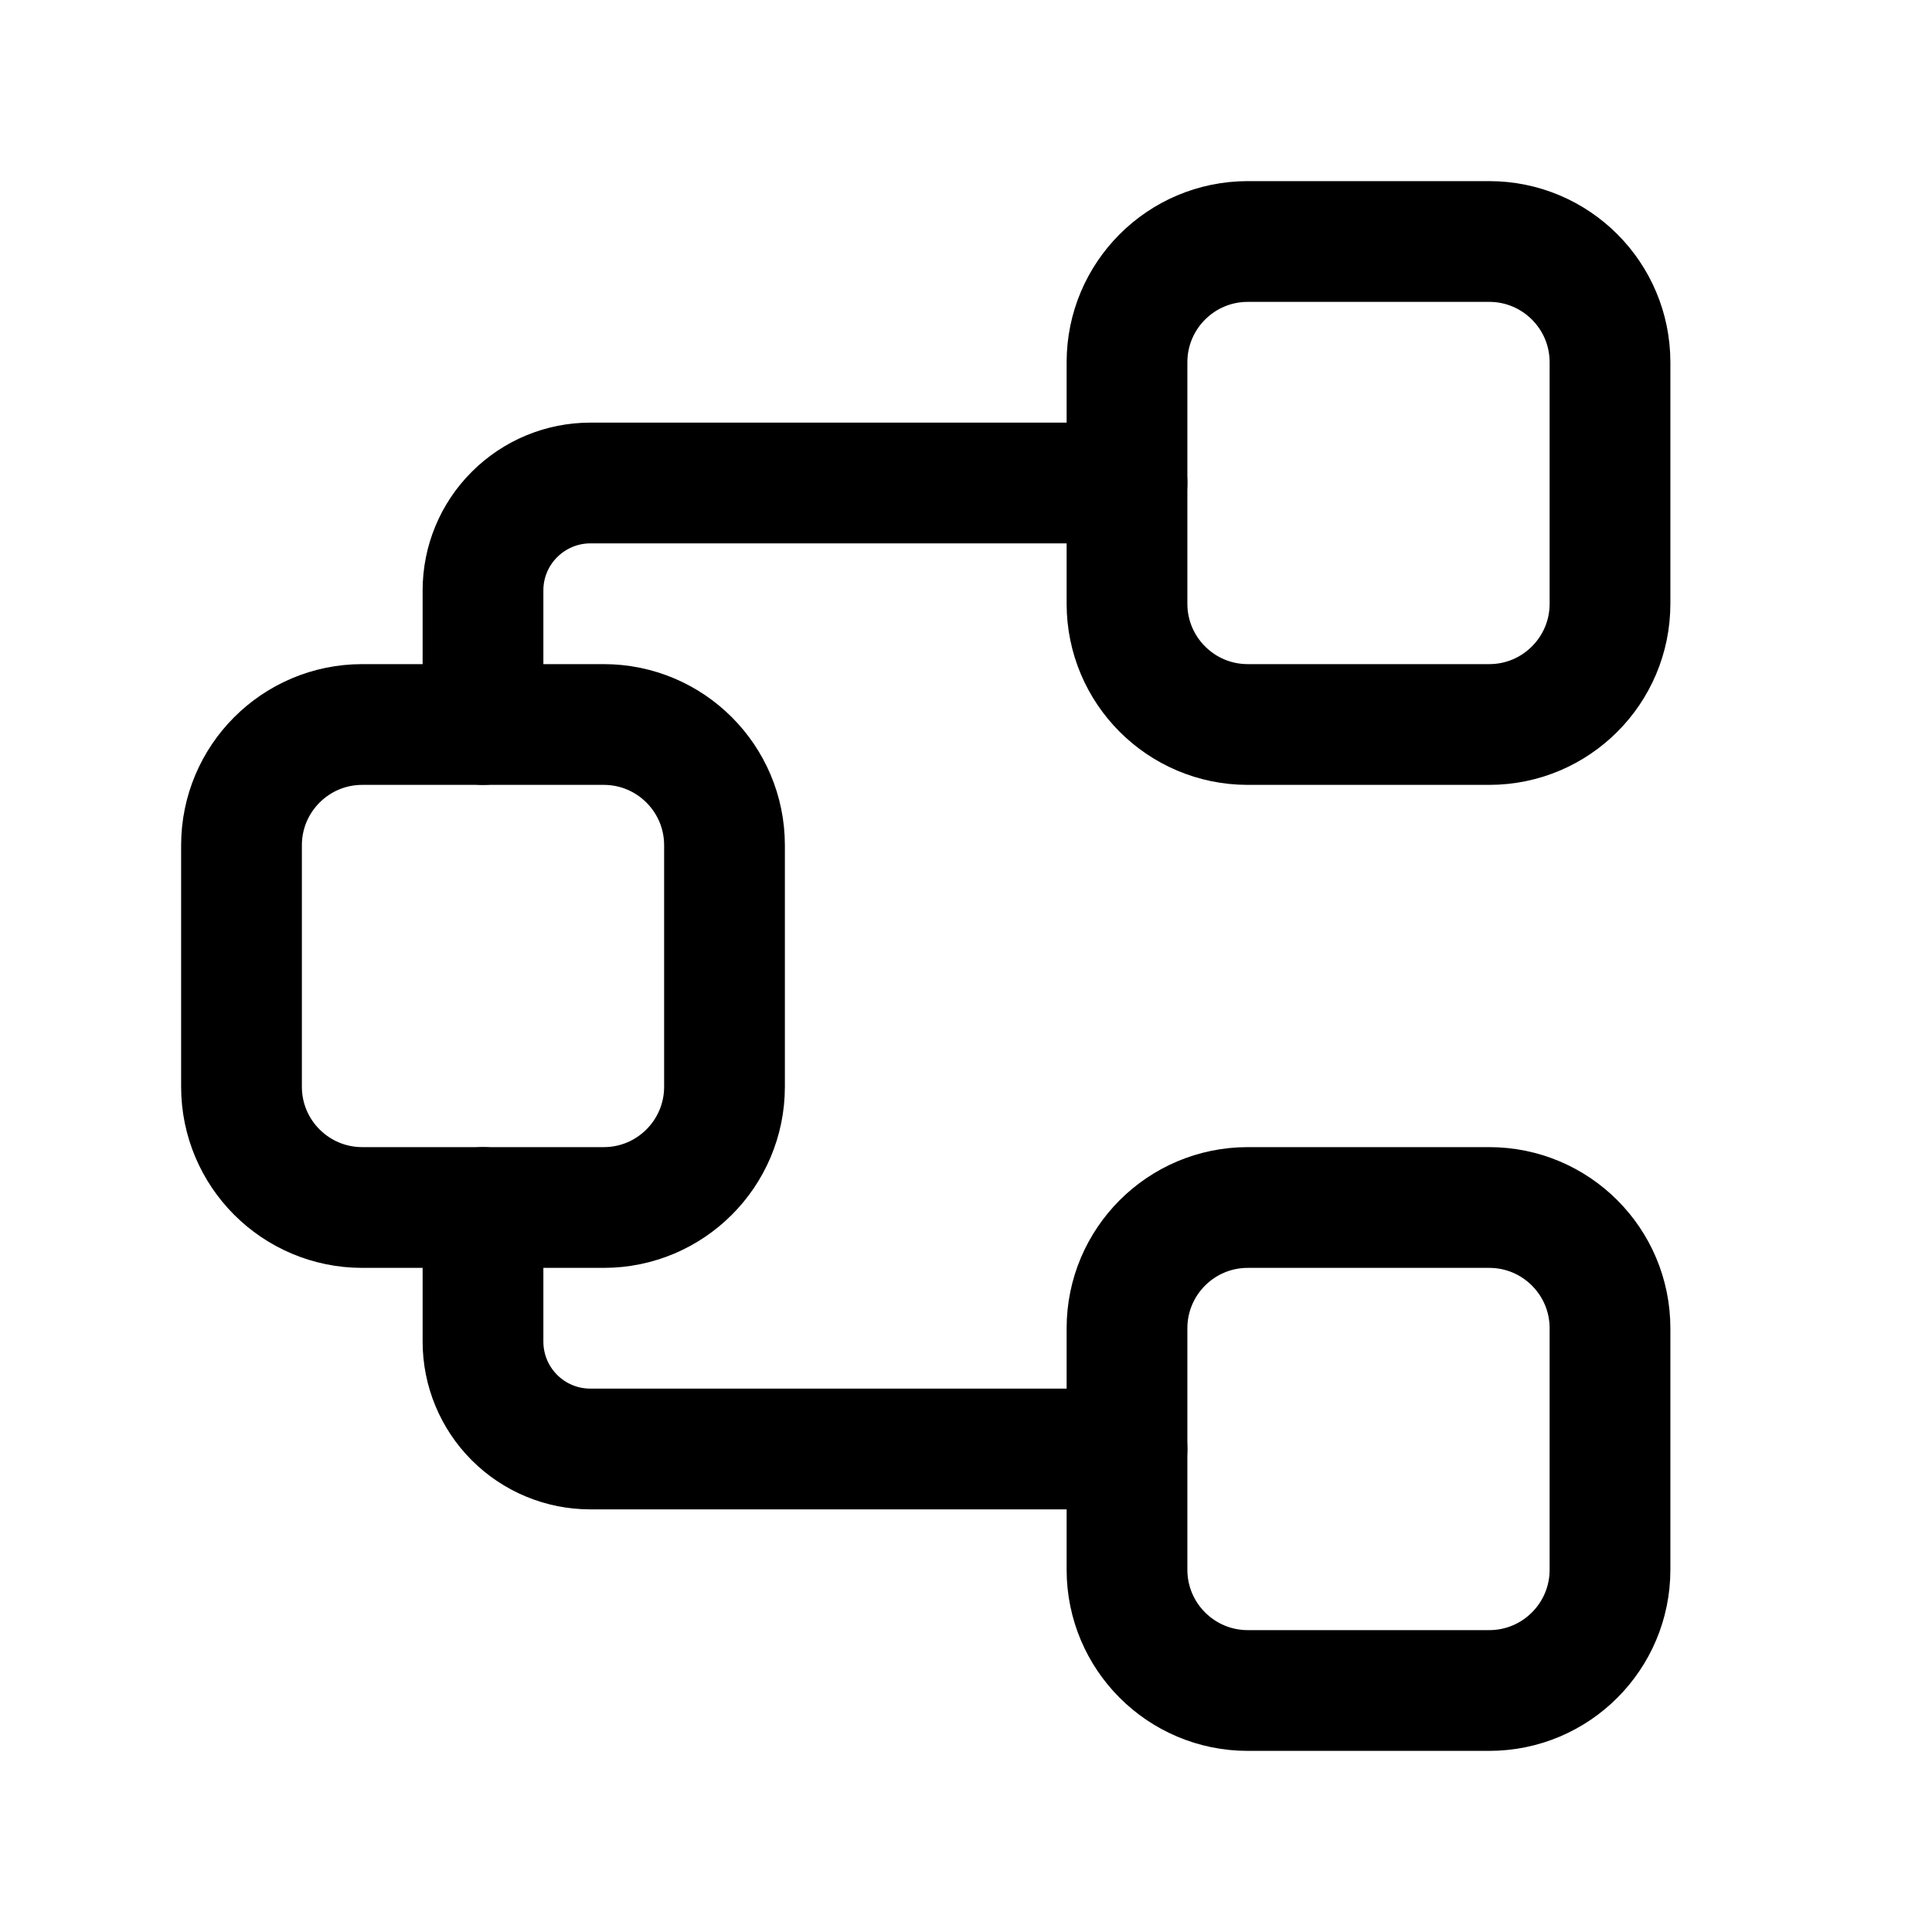
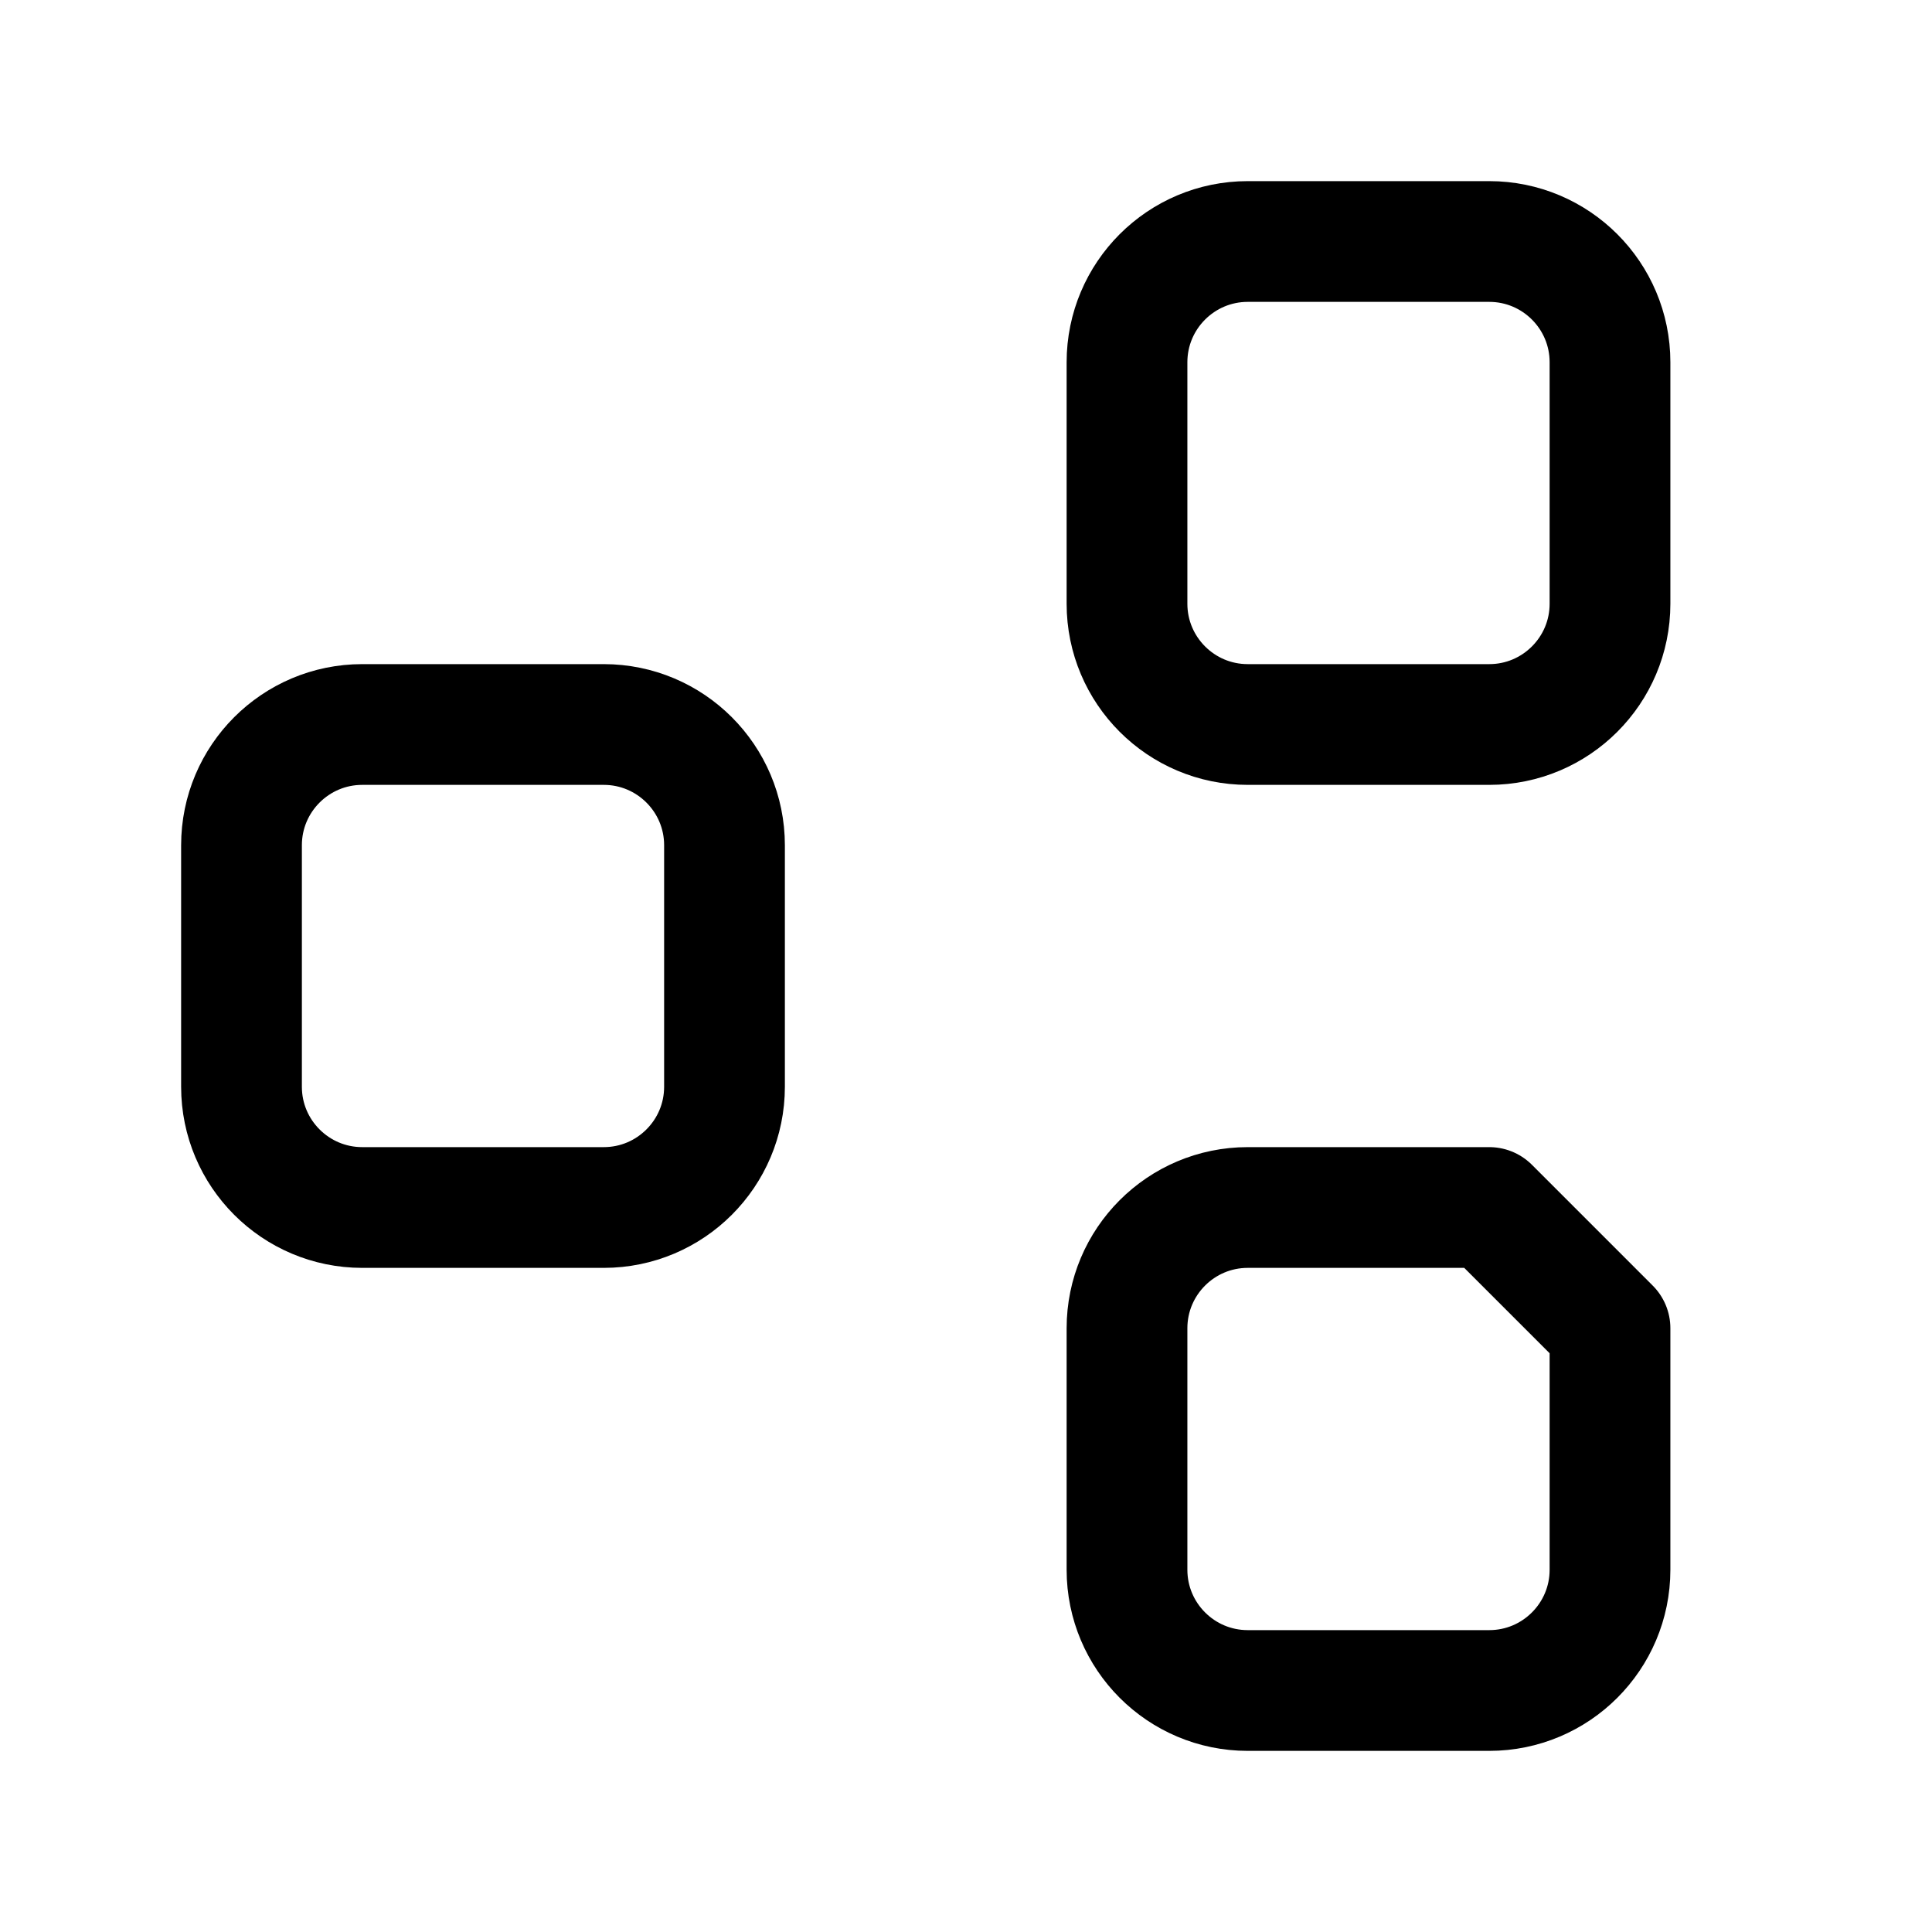
<svg xmlns="http://www.w3.org/2000/svg" width="24" height="24" viewBox="0 0 24 24" fill="none">
  <path d="M7.5 9H4.5C3.672 9 3 9.672 3 10.5V13.5C3 14.328 3.672 15 4.5 15H7.5C8.328 15 9 14.328 9 13.5V10.5C9 9.672 8.328 9 7.5 9Z" stroke="black" stroke-width="1.5" stroke-linecap="round" stroke-linejoin="round" />
-   <path d="M6 15V16.667C6 17.02 6.14 17.359 6.391 17.61C6.641 17.86 6.98 18 7.333 18H14" stroke="black" stroke-width="1.5" stroke-linecap="round" stroke-linejoin="round" />
-   <path d="M6 9V7.333C6 6.98 6.14 6.641 6.391 6.391C6.641 6.141 6.98 6 7.333 6H14" stroke="black" stroke-width="1.5" stroke-linecap="round" stroke-linejoin="round" />
-   <path d="M18.5 15H15.5C14.672 15 14 15.672 14 16.5V19.5C14 20.328 14.672 21 15.5 21H18.5C19.328 21 20 20.328 20 19.5V16.5C20 15.672 19.328 15 18.5 15Z" stroke="black" stroke-width="1.5" stroke-linecap="round" stroke-linejoin="round" />
+   <path d="M18.5 15H15.5C14.672 15 14 15.672 14 16.5V19.5C14 20.328 14.672 21 15.5 21H18.5C19.328 21 20 20.328 20 19.5V16.5Z" stroke="black" stroke-width="1.5" stroke-linecap="round" stroke-linejoin="round" />
  <path d="M18.5 9H15.5C14.672 9 14 8.328 14 7.5V4.5C14 3.672 14.672 3 15.5 3H18.5C19.328 3 20 3.672 20 4.5V7.5C20 8.328 19.328 9 18.5 9Z" stroke="black" stroke-width="1.5" stroke-linecap="round" stroke-linejoin="round" />
</svg>